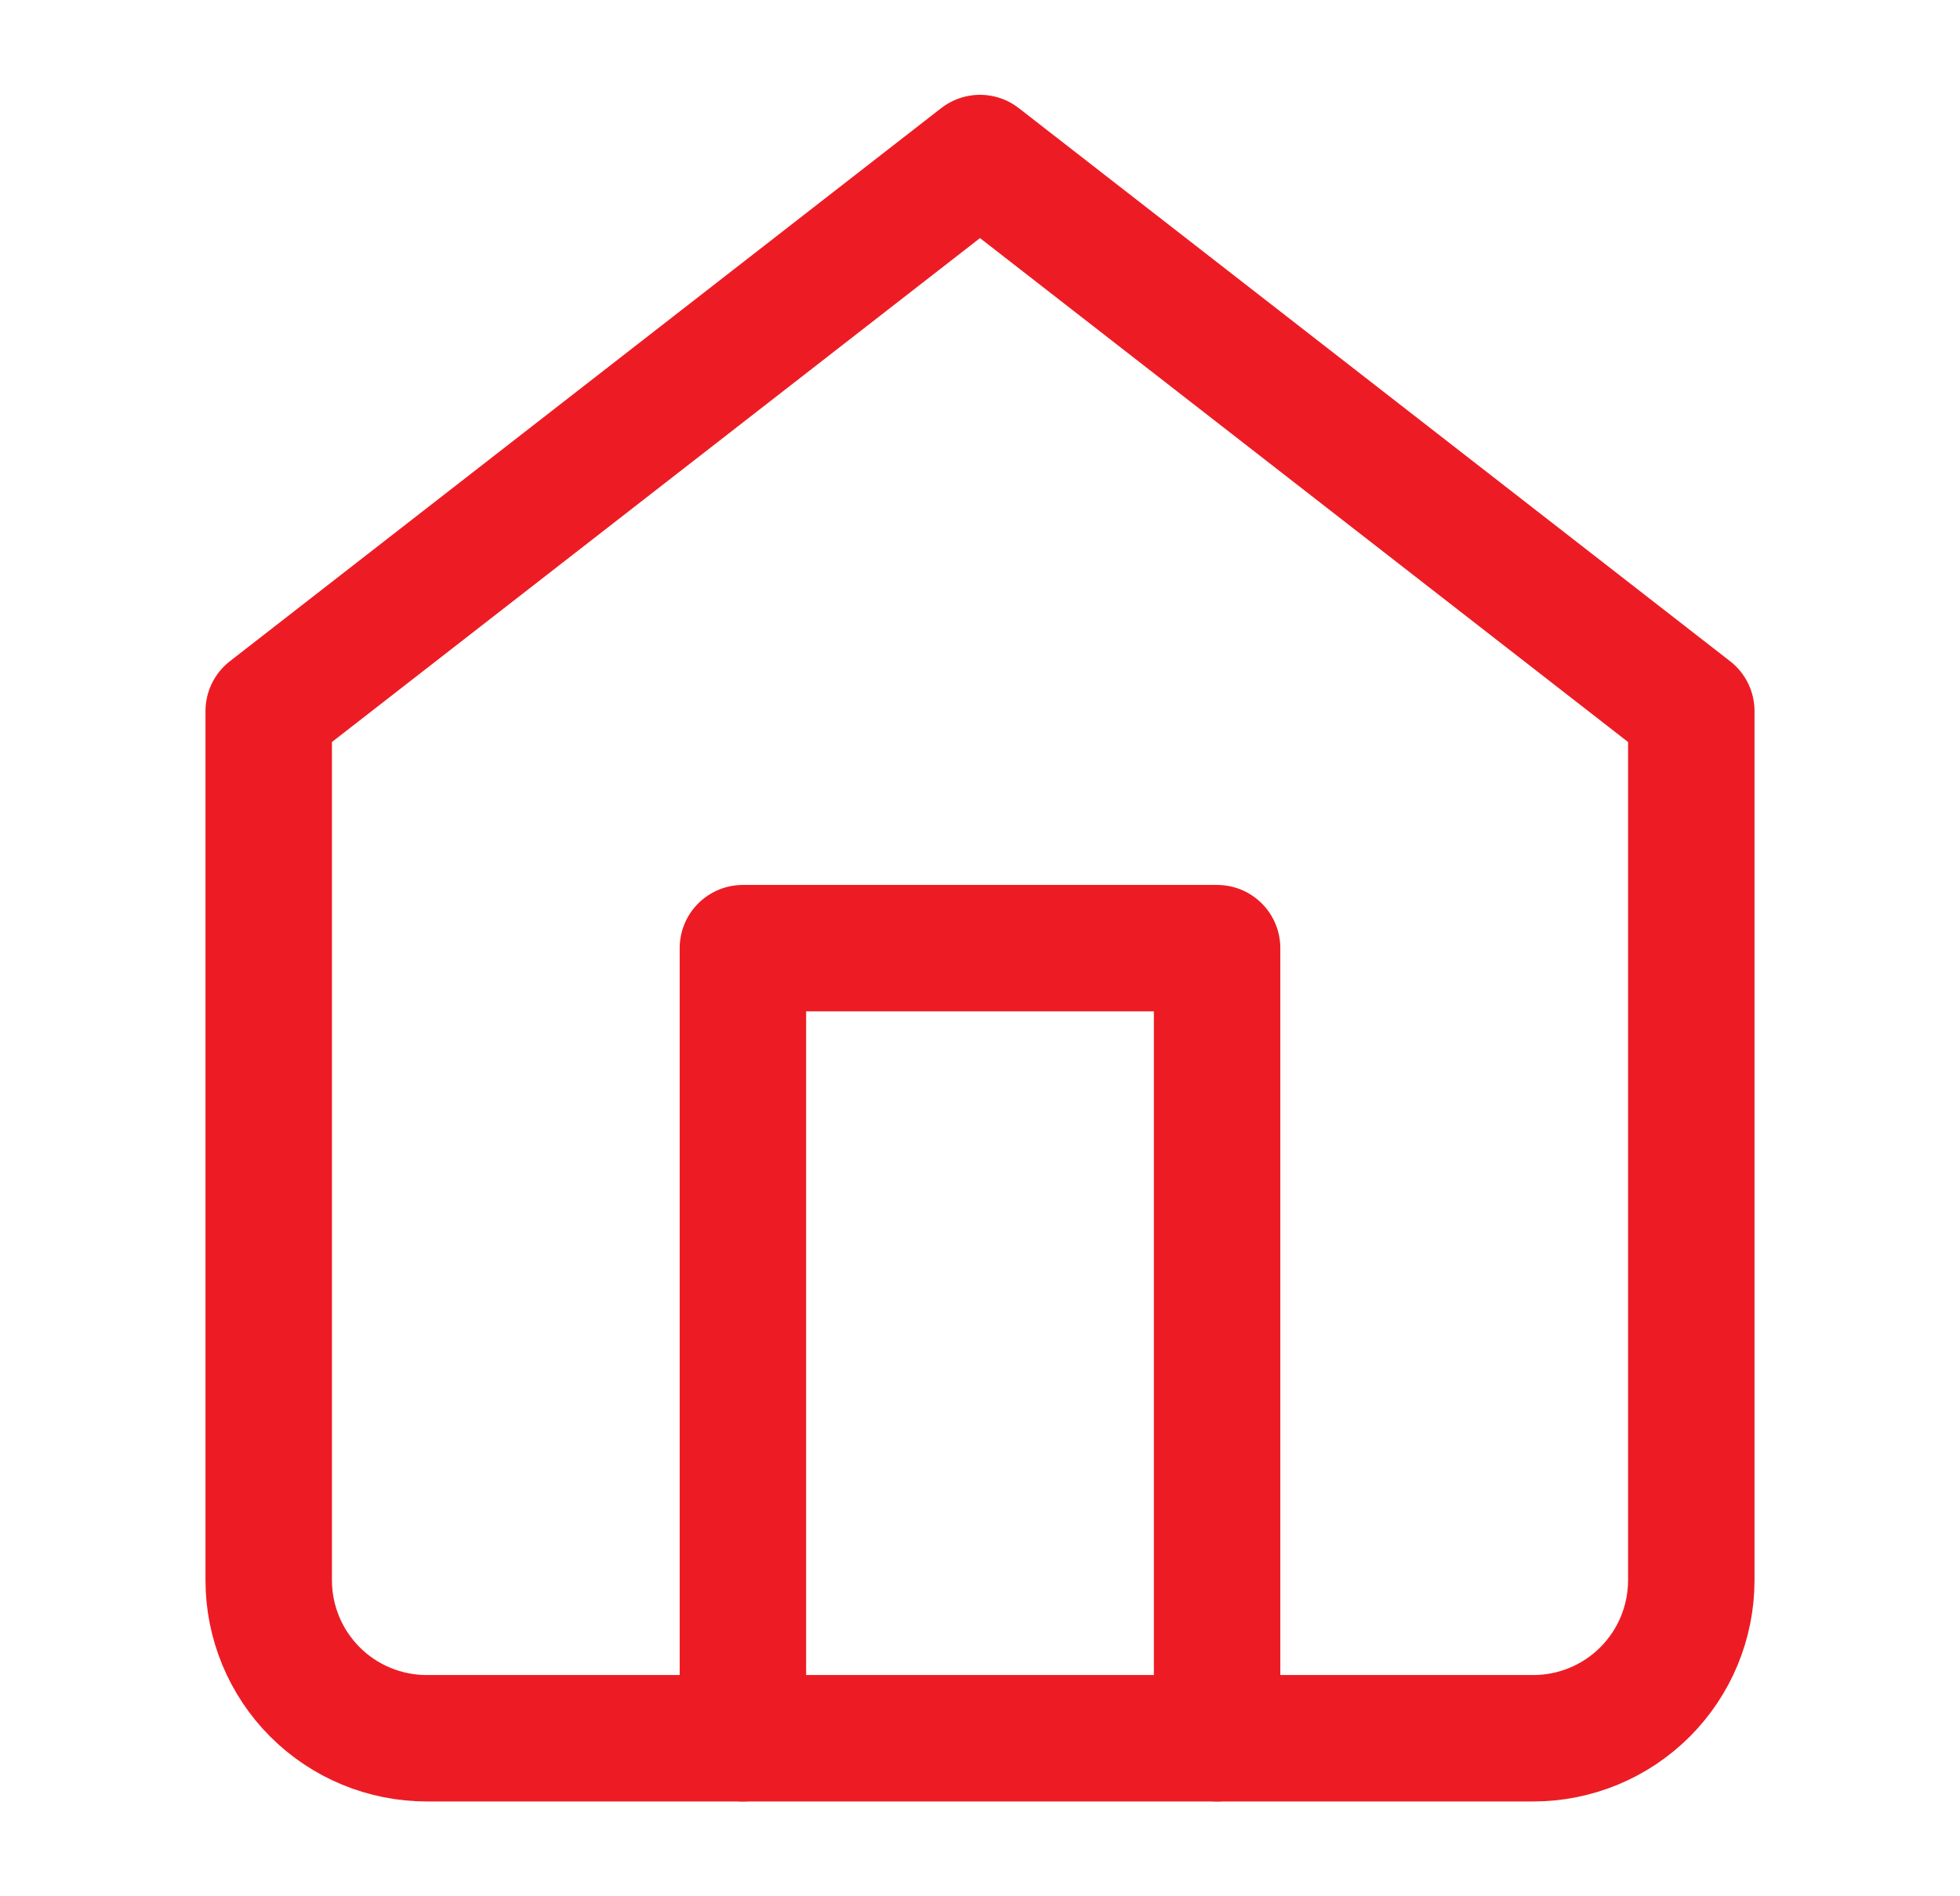
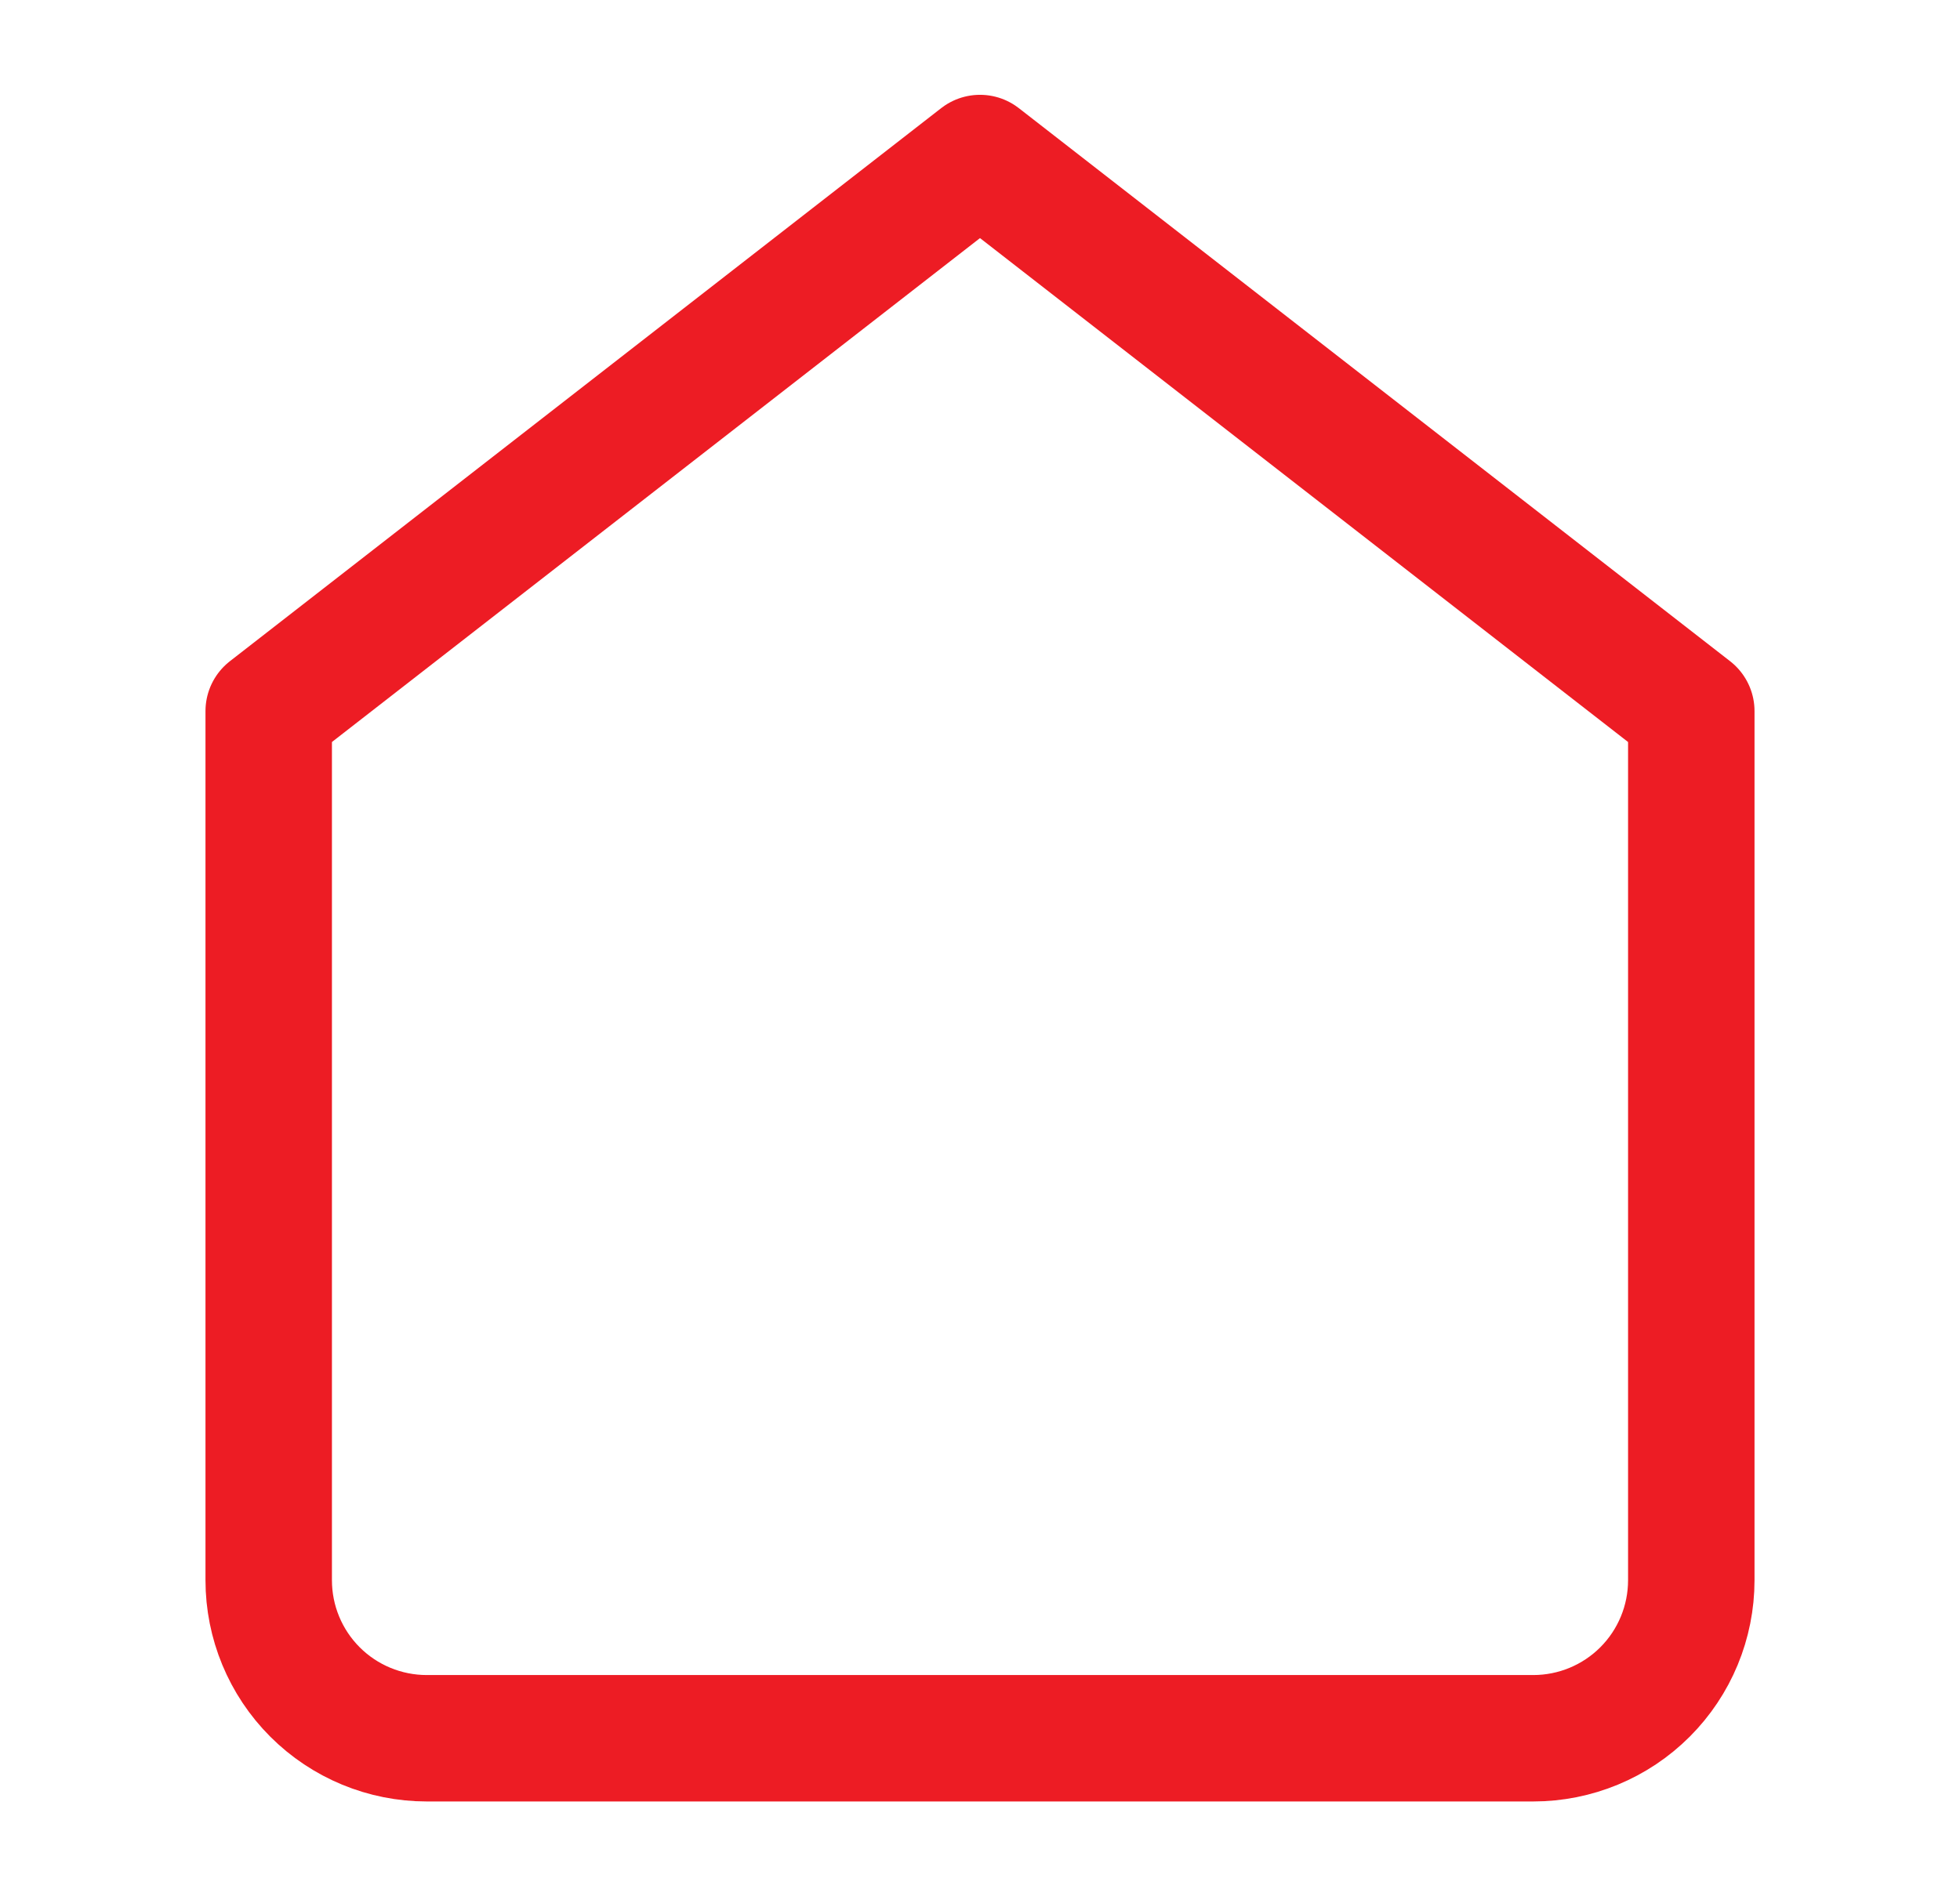
<svg xmlns="http://www.w3.org/2000/svg" width="31" height="30" viewBox="0 0 31 30" fill="none">
-   <path d="M4.25 11.25L15.5 2.5L26.75 11.25V25C26.75 25.663 26.487 26.299 26.018 26.768C25.549 27.237 24.913 27.5 24.25 27.5H6.75C6.087 27.5 5.451 27.237 4.982 26.768C4.513 26.299 4.25 25.663 4.25 25V11.25Z" stroke="#ED1C24" stroke-width="2" stroke-linecap="round" stroke-linejoin="round" />
-   <path d="M11.75 27.5V15H19.25V27.5" stroke="#ED1C24" stroke-width="2" stroke-linecap="round" stroke-linejoin="round" />
+   <path d="M4.25 11.25L15.5 2.5L26.75 11.25V25C26.75 25.663 26.487 26.299 26.018 26.768C25.549 27.237 24.913 27.5 24.25 27.5H6.75C6.087 27.5 5.451 27.237 4.982 26.768C4.513 26.299 4.25 25.663 4.25 25Z" stroke="#ED1C24" stroke-width="2" stroke-linecap="round" stroke-linejoin="round" />
</svg>